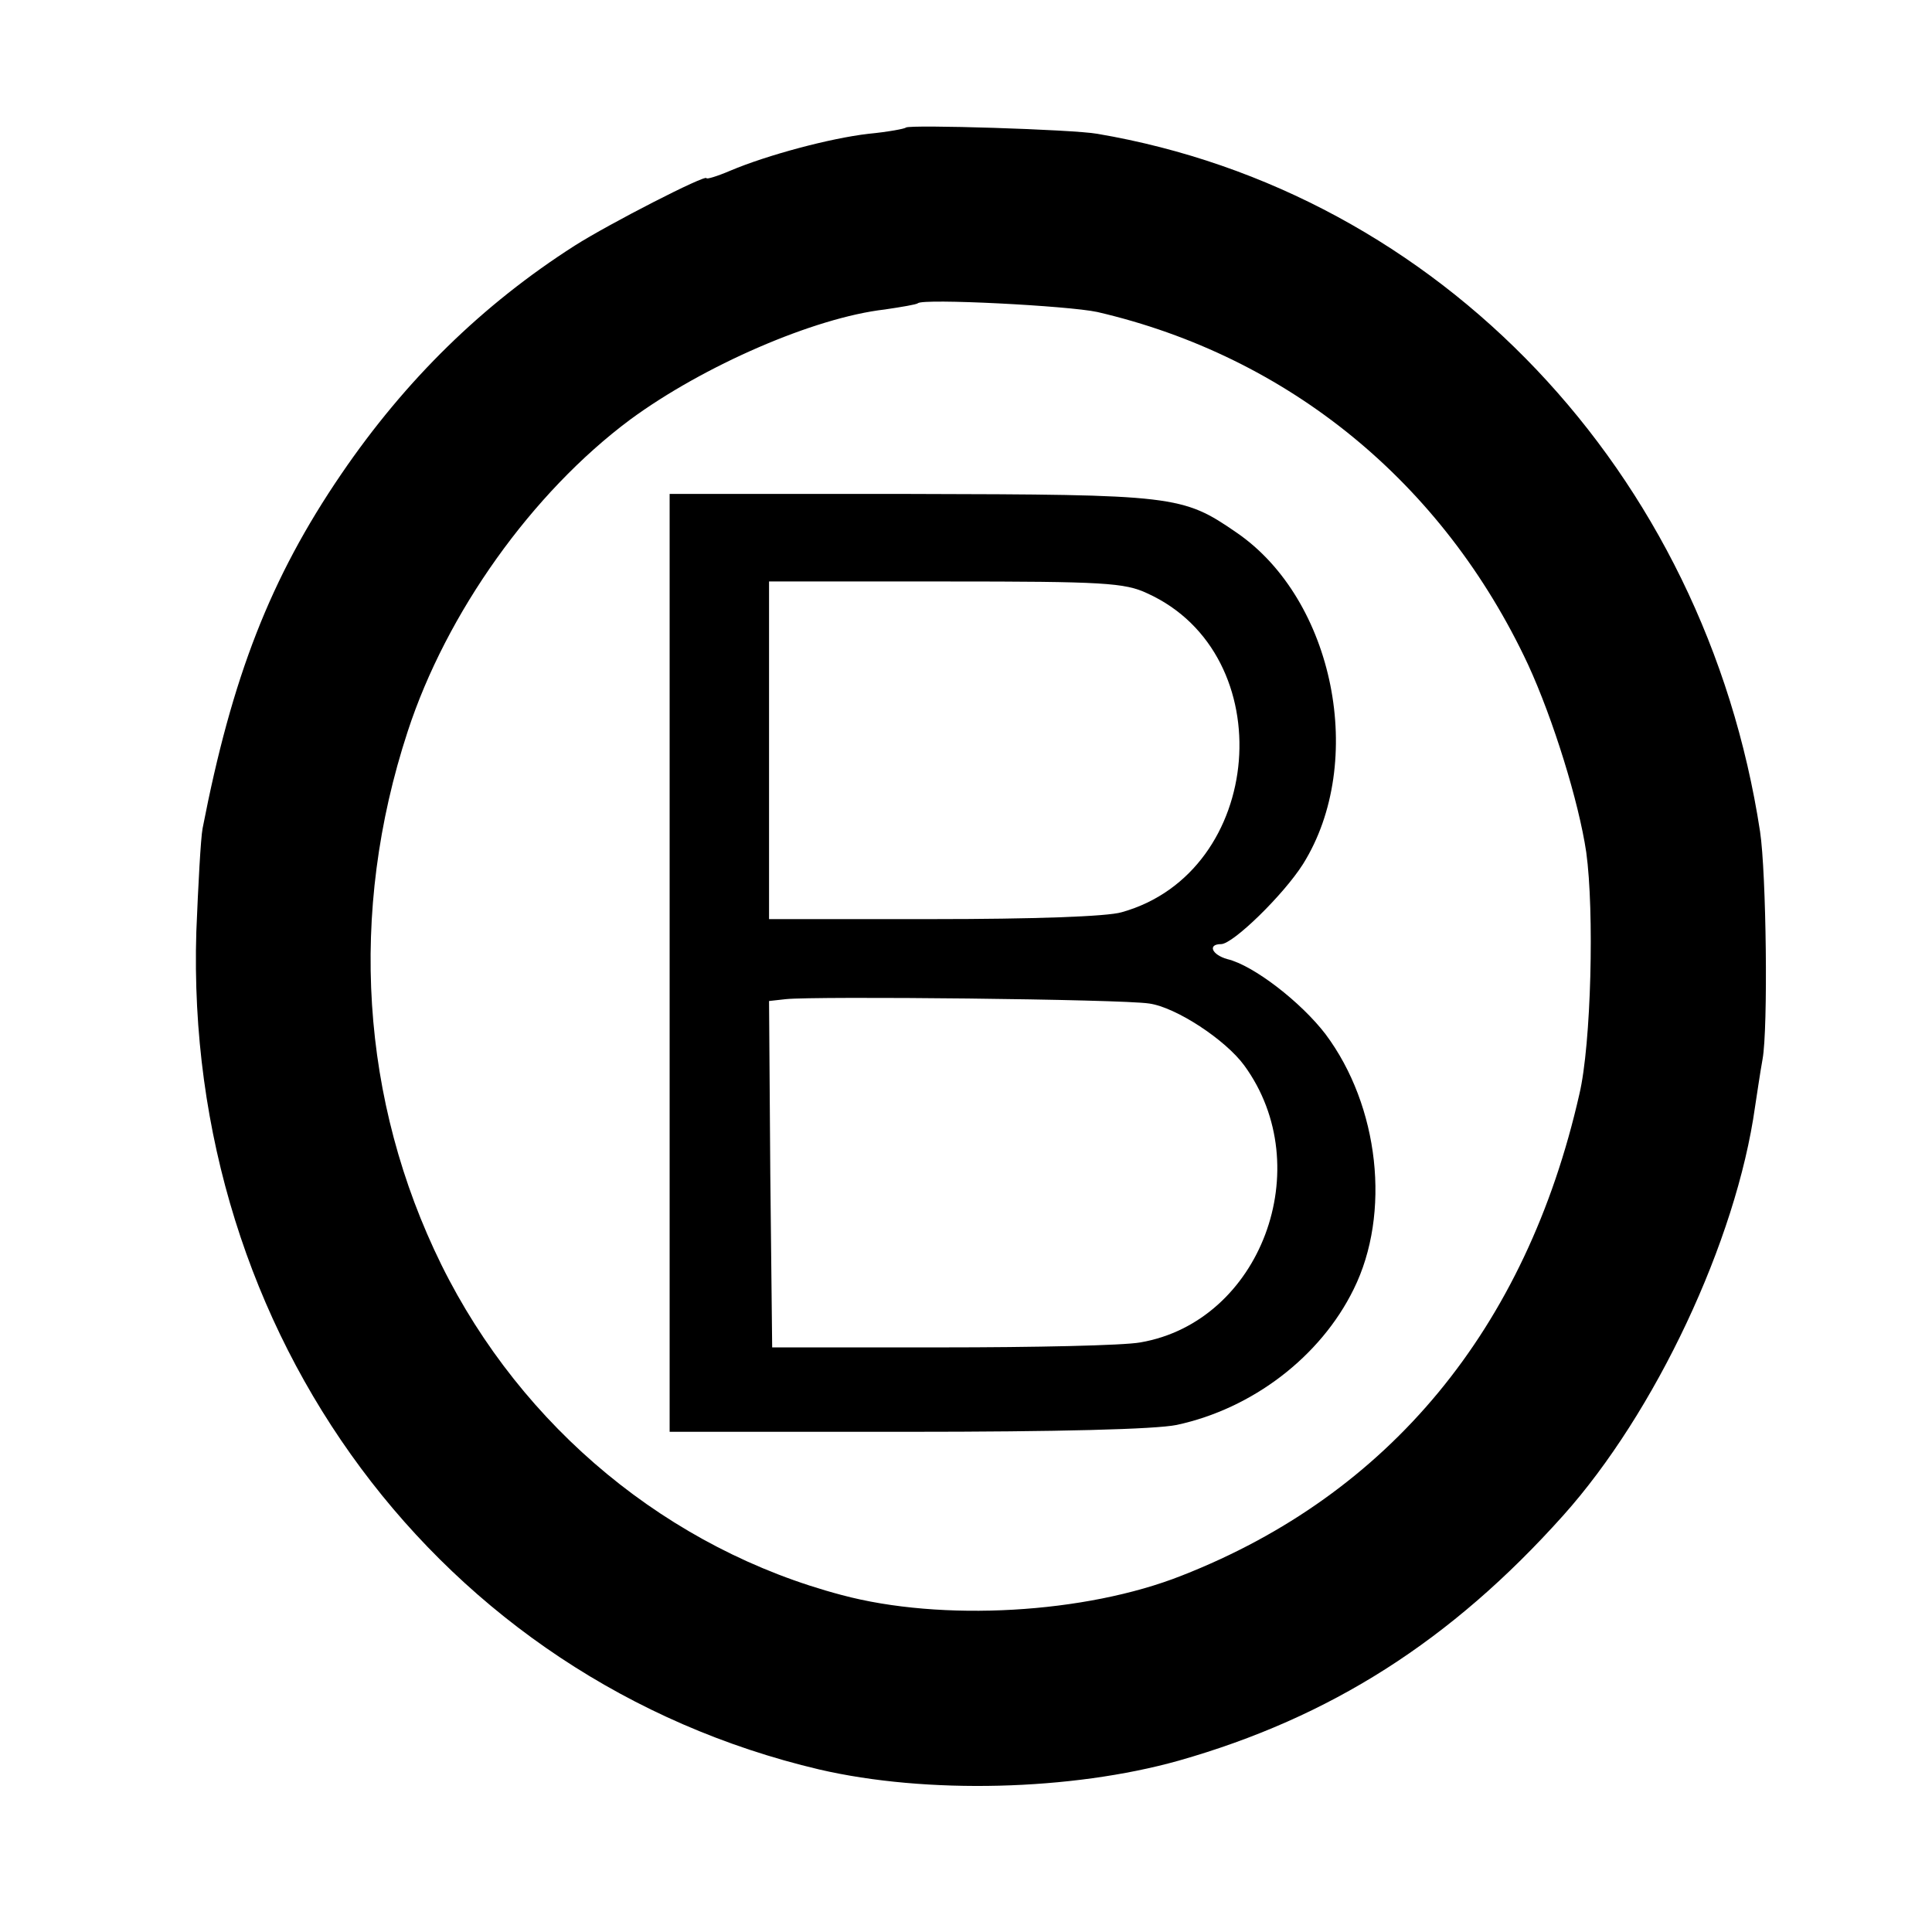
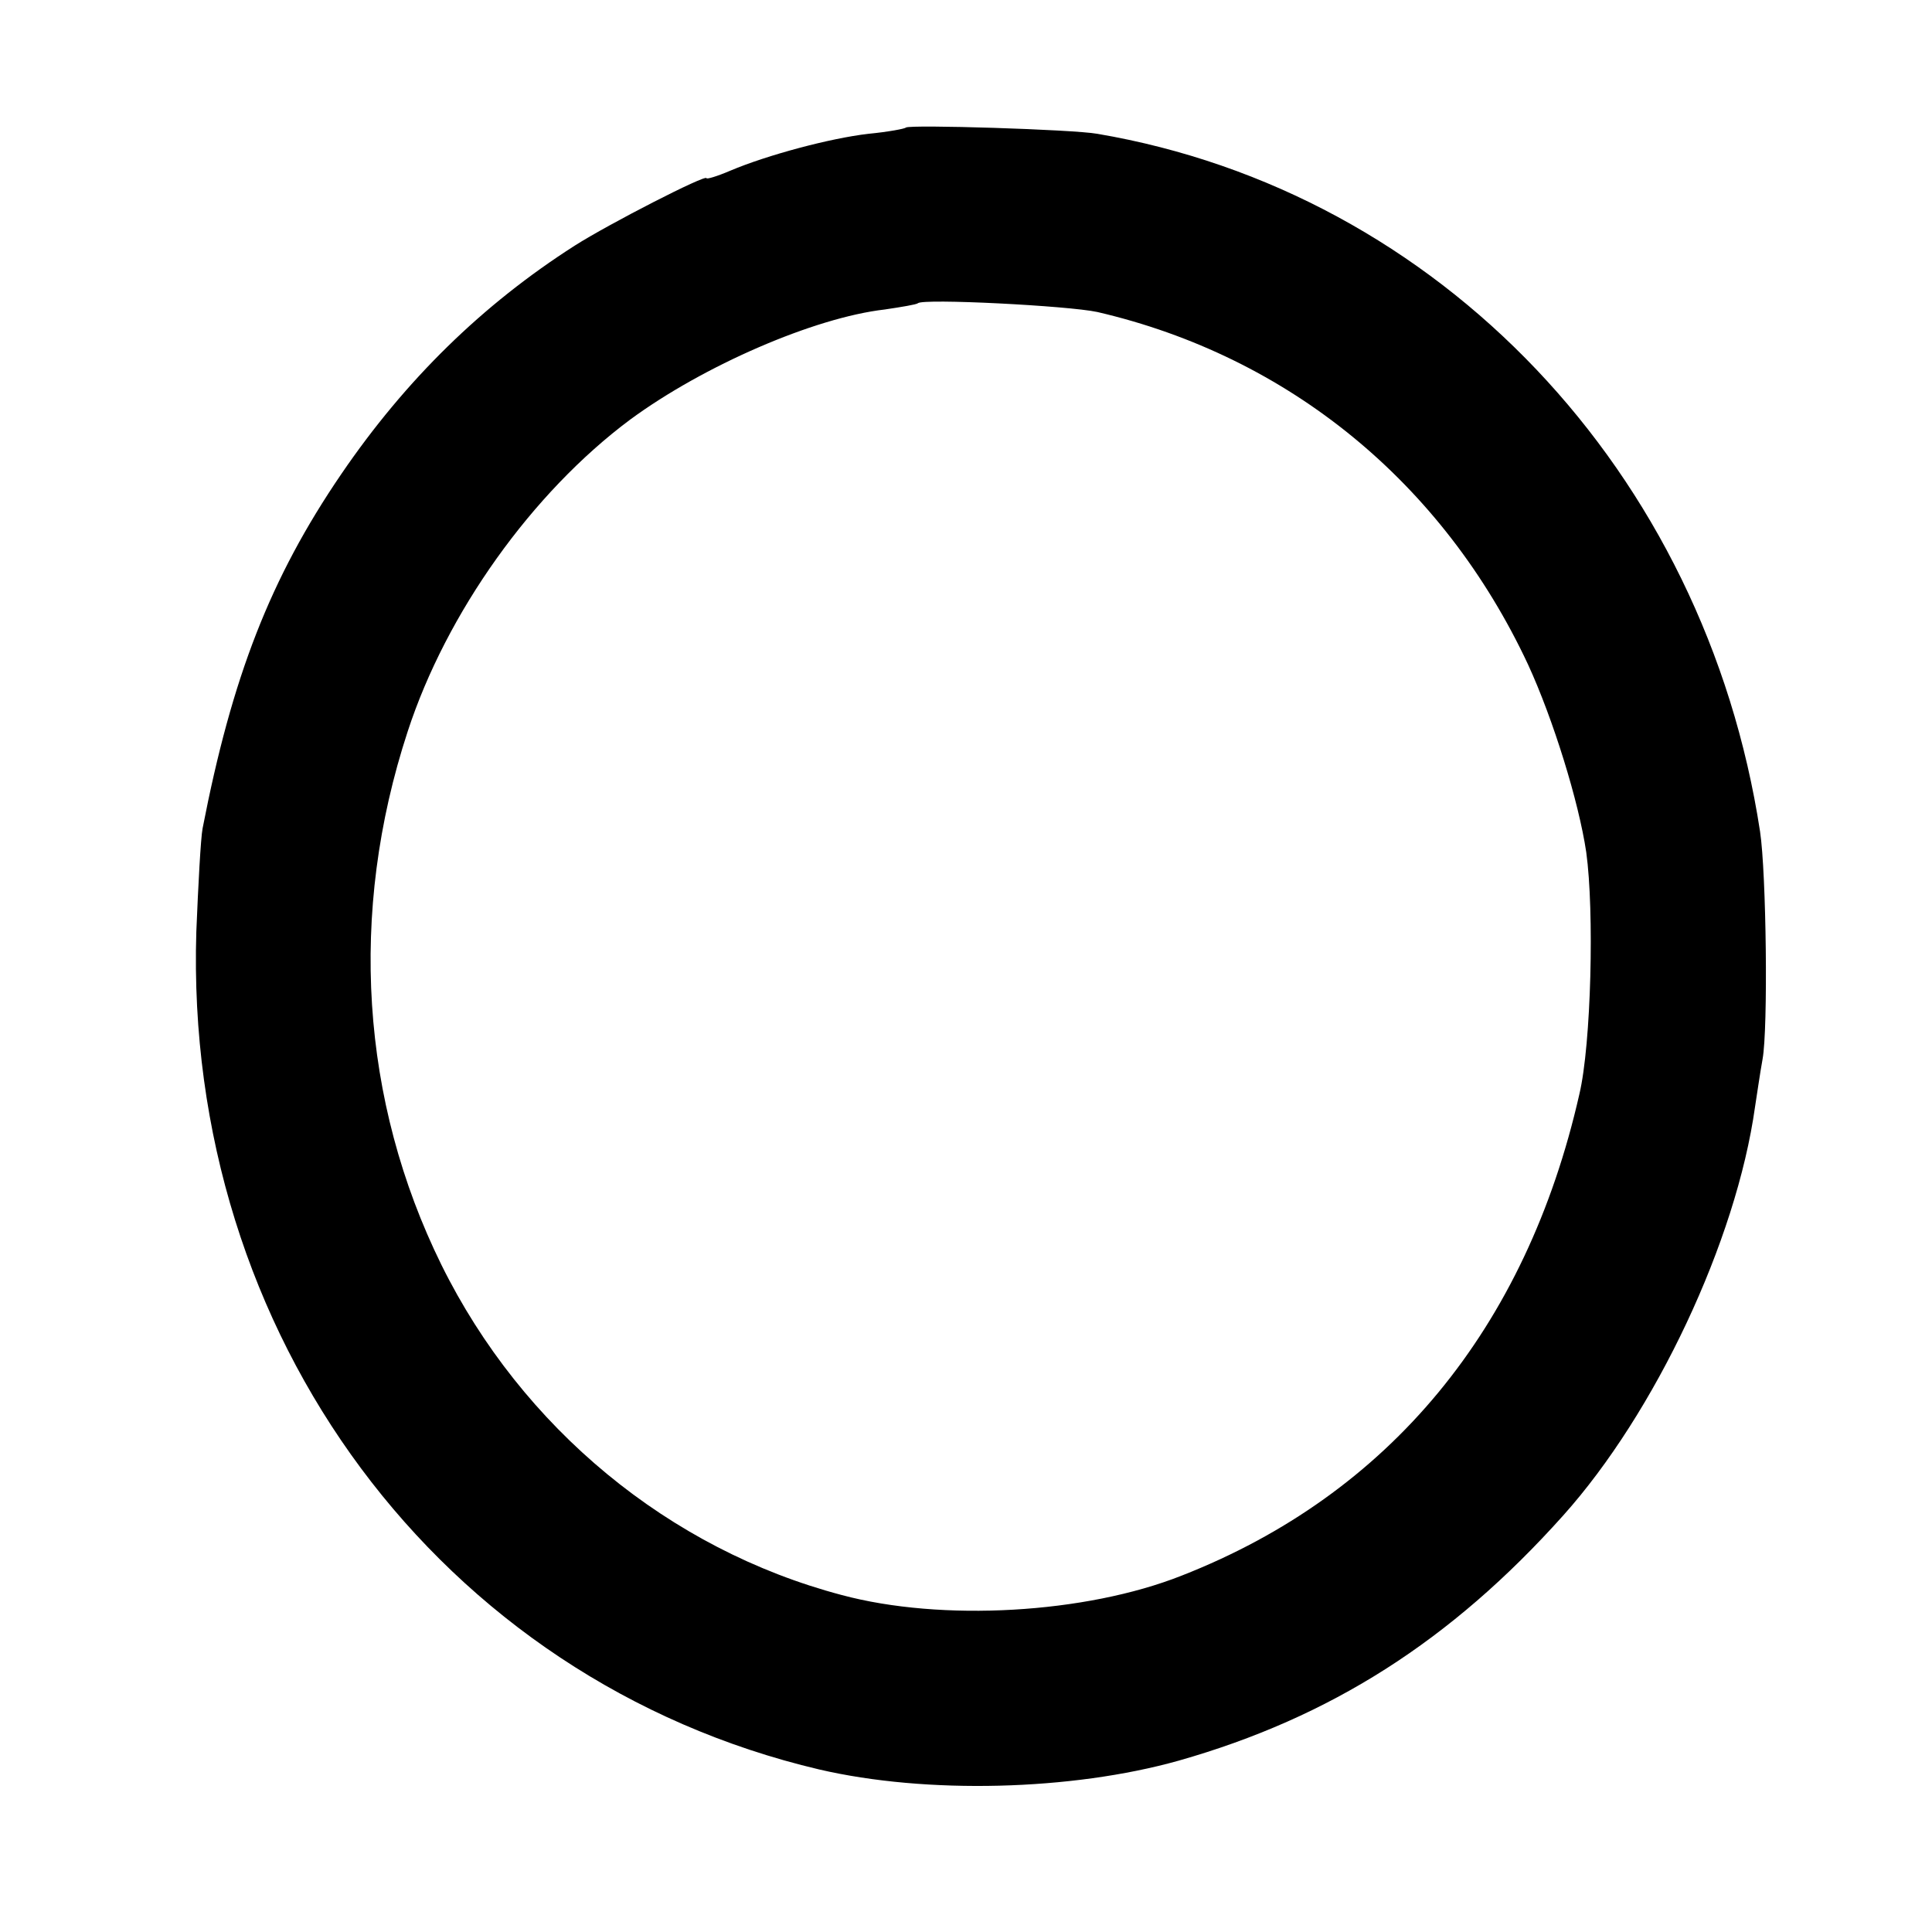
<svg xmlns="http://www.w3.org/2000/svg" version="1.0" width="309pt" height="309pt" viewBox="0 0 309 309" preserveAspectRatio="xMidYMid meet">
  <g transform="translate(0,309) scale(0.1,-0.1)" fill="#000000" stroke="none">
    <path d="M1449 2886 c-2 -2 -29 -7 -60 -10 -61 -7 -162 -34 -221 -59 -21 -9 -38 -14 -38 -12 0 7 -156 -73 -211 -108 -147 -94 -270 -214 -373 -365 -114 -167 -175 -325 -222 -567 -3 -16 -7 -91 -10 -165 -20 -645 390 -1197 996 -1340 172 -40 404 -34 575 14 243 69 436 192 615 392 147 164 277 439 307 654 3 19 8 54 12 76 9 49 6 298 -4 364 -88 576 -513 1023 -1060 1116 -39 7 -300 15 -306 10z m306 -295 c306 -71 553 -273 689 -564 40 -87 81 -219 93 -300 13 -94 8 -307 -11 -387 -85 -375 -304 -640 -636 -770 -154 -61 -384 -74 -544 -31 -276 73 -511 267 -640 528 -129 262 -149 563 -54 853 62 190 199 382 356 499 117 86 294 163 407 176 27 4 51 8 53 10 8 8 241 -4 287 -14z" />
-     <path d="M1071 1550 l0 -750 379 0 c243 0 398 4 432 11 121 26 230 109 283 217 60 121 41 293 -45 408 -39 51 -115 110 -157 120 -25 7 -32 24 -10 24 19 0 100 79 131 128 102 163 50 423 -106 530 -87 60 -99 61 -522 62 l-385 0 0 -750z m764 591 c216 -98 188 -446 -41 -510 -23 -7 -144 -11 -301 -11 l-263 0 0 270 0 270 283 0 c252 0 286 -2 322 -19z m3 -656 c43 -6 122 -58 152 -99 119 -163 26 -410 -166 -443 -27 -5 -170 -8 -319 -8 l-270 0 -3 277 -2 277 27 3 c48 5 536 0 581 -7z" />
  </g>
</svg>